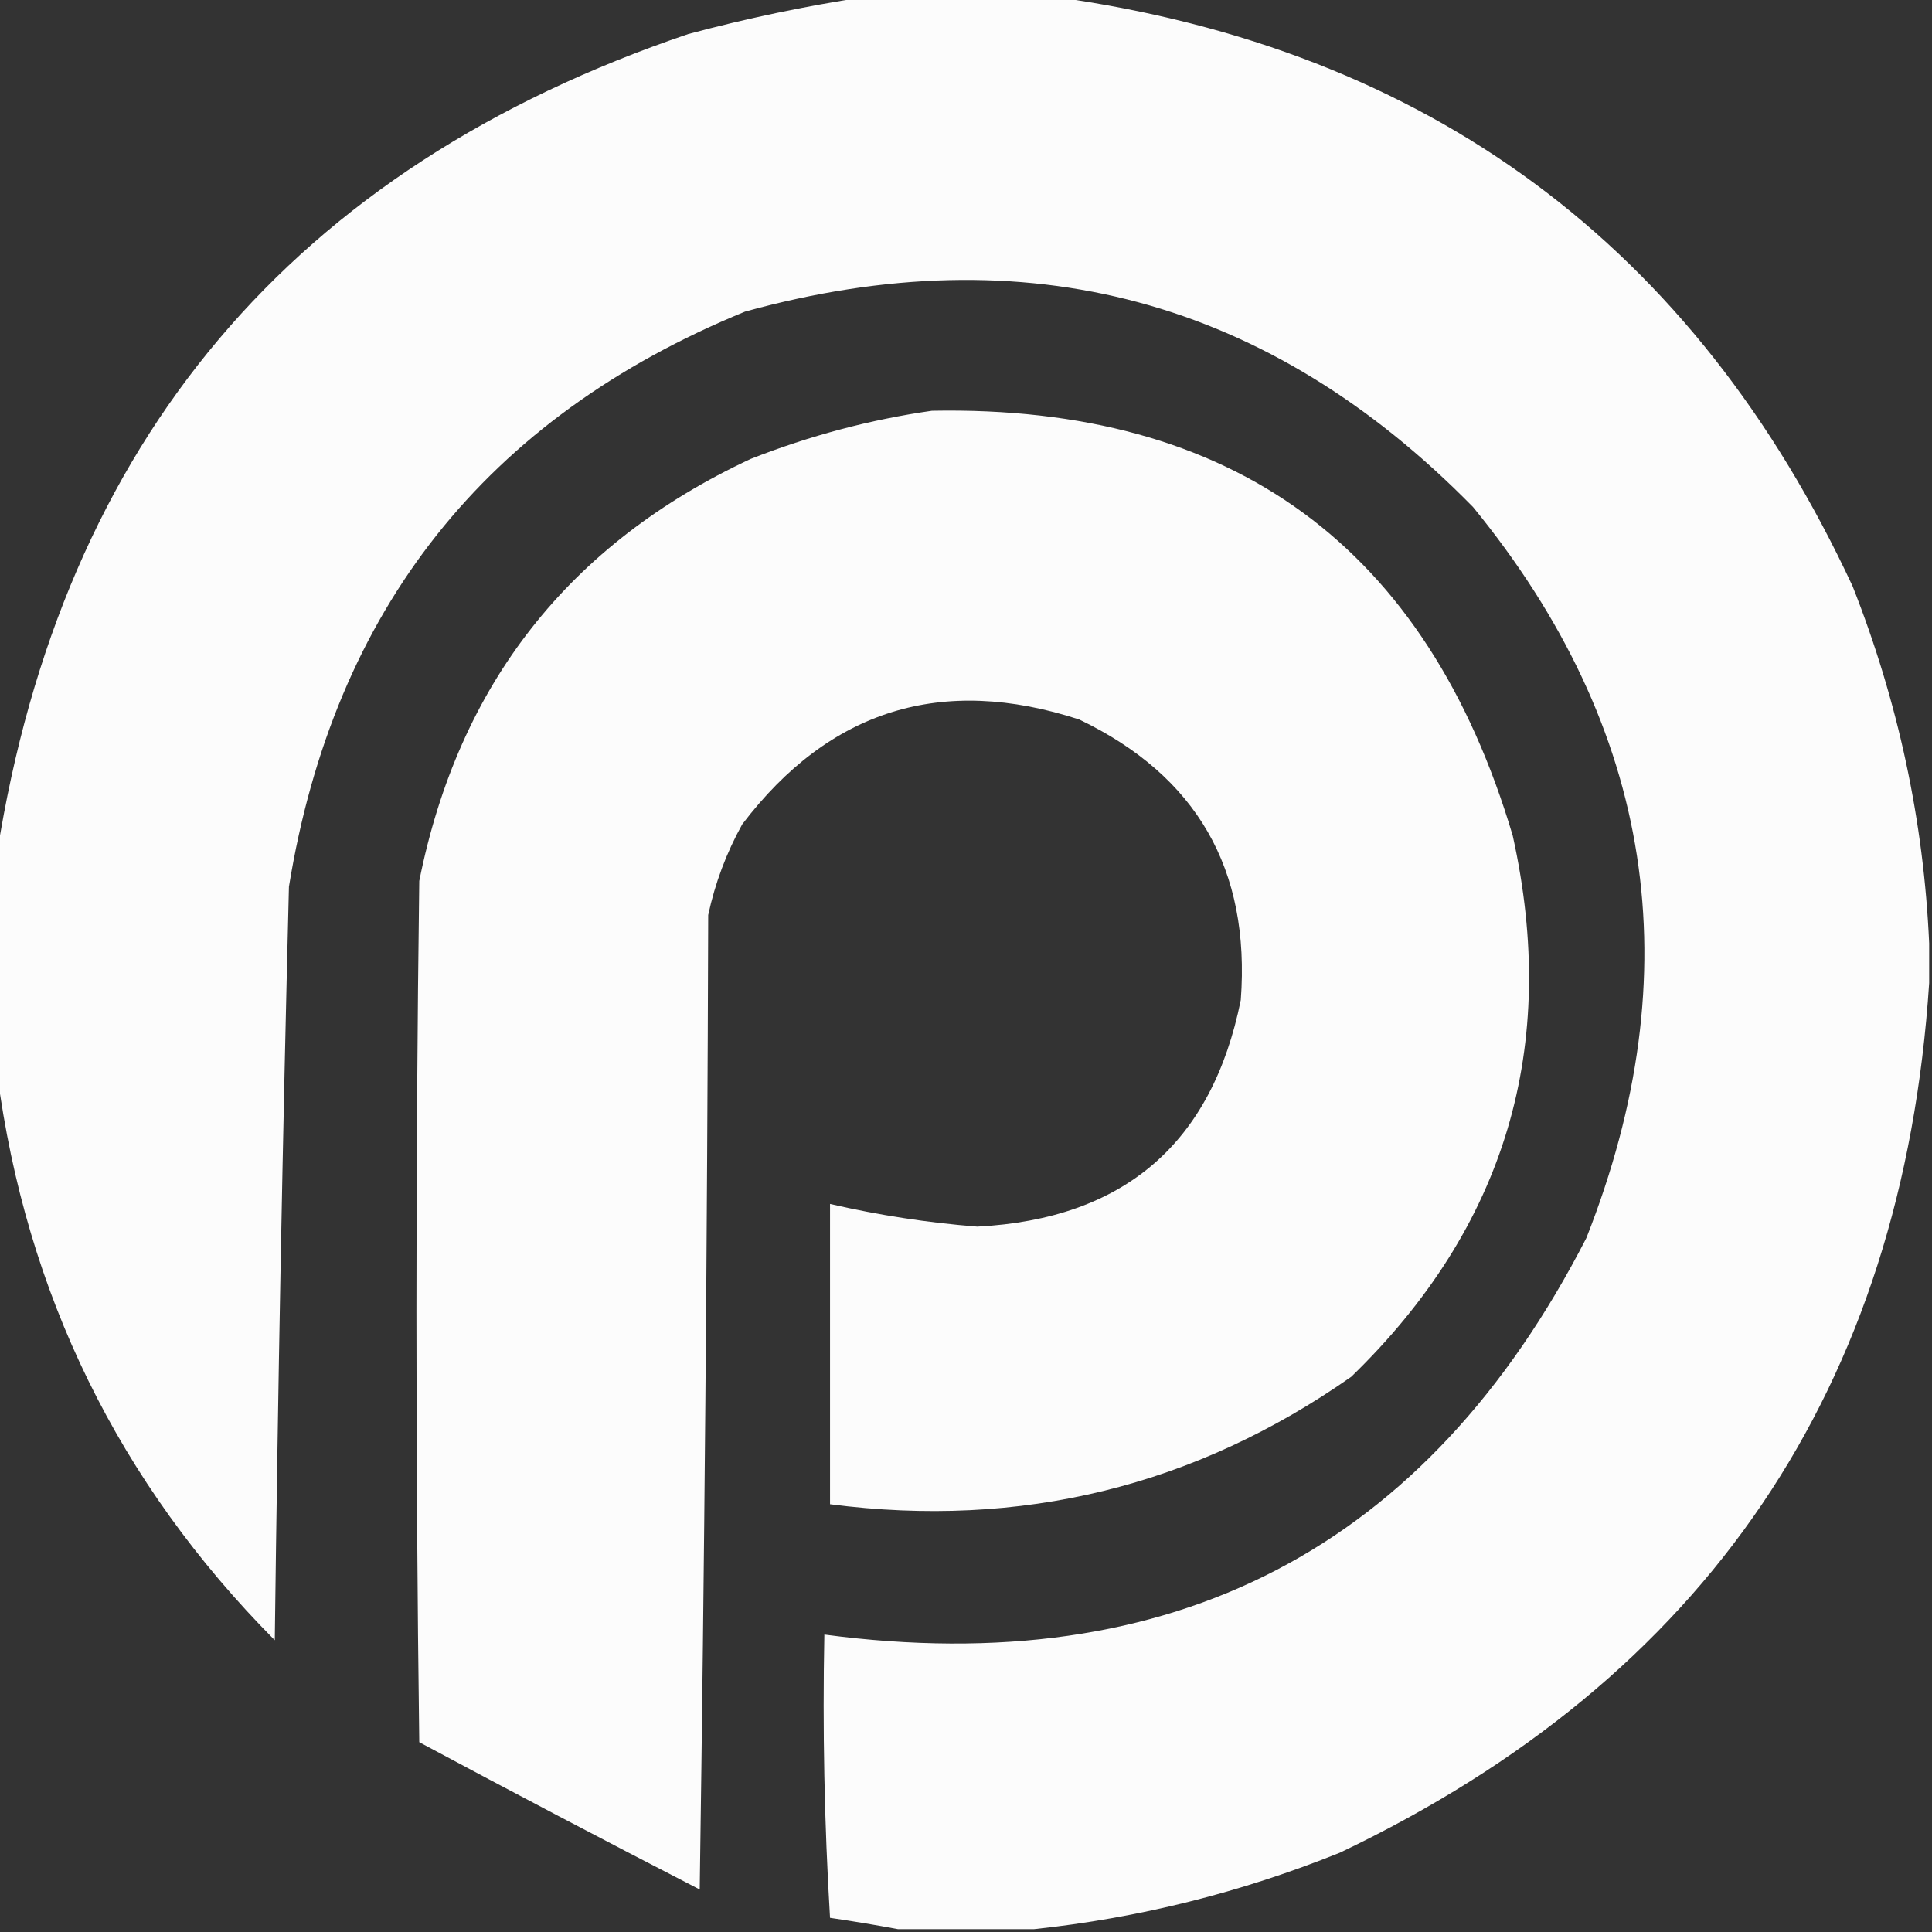
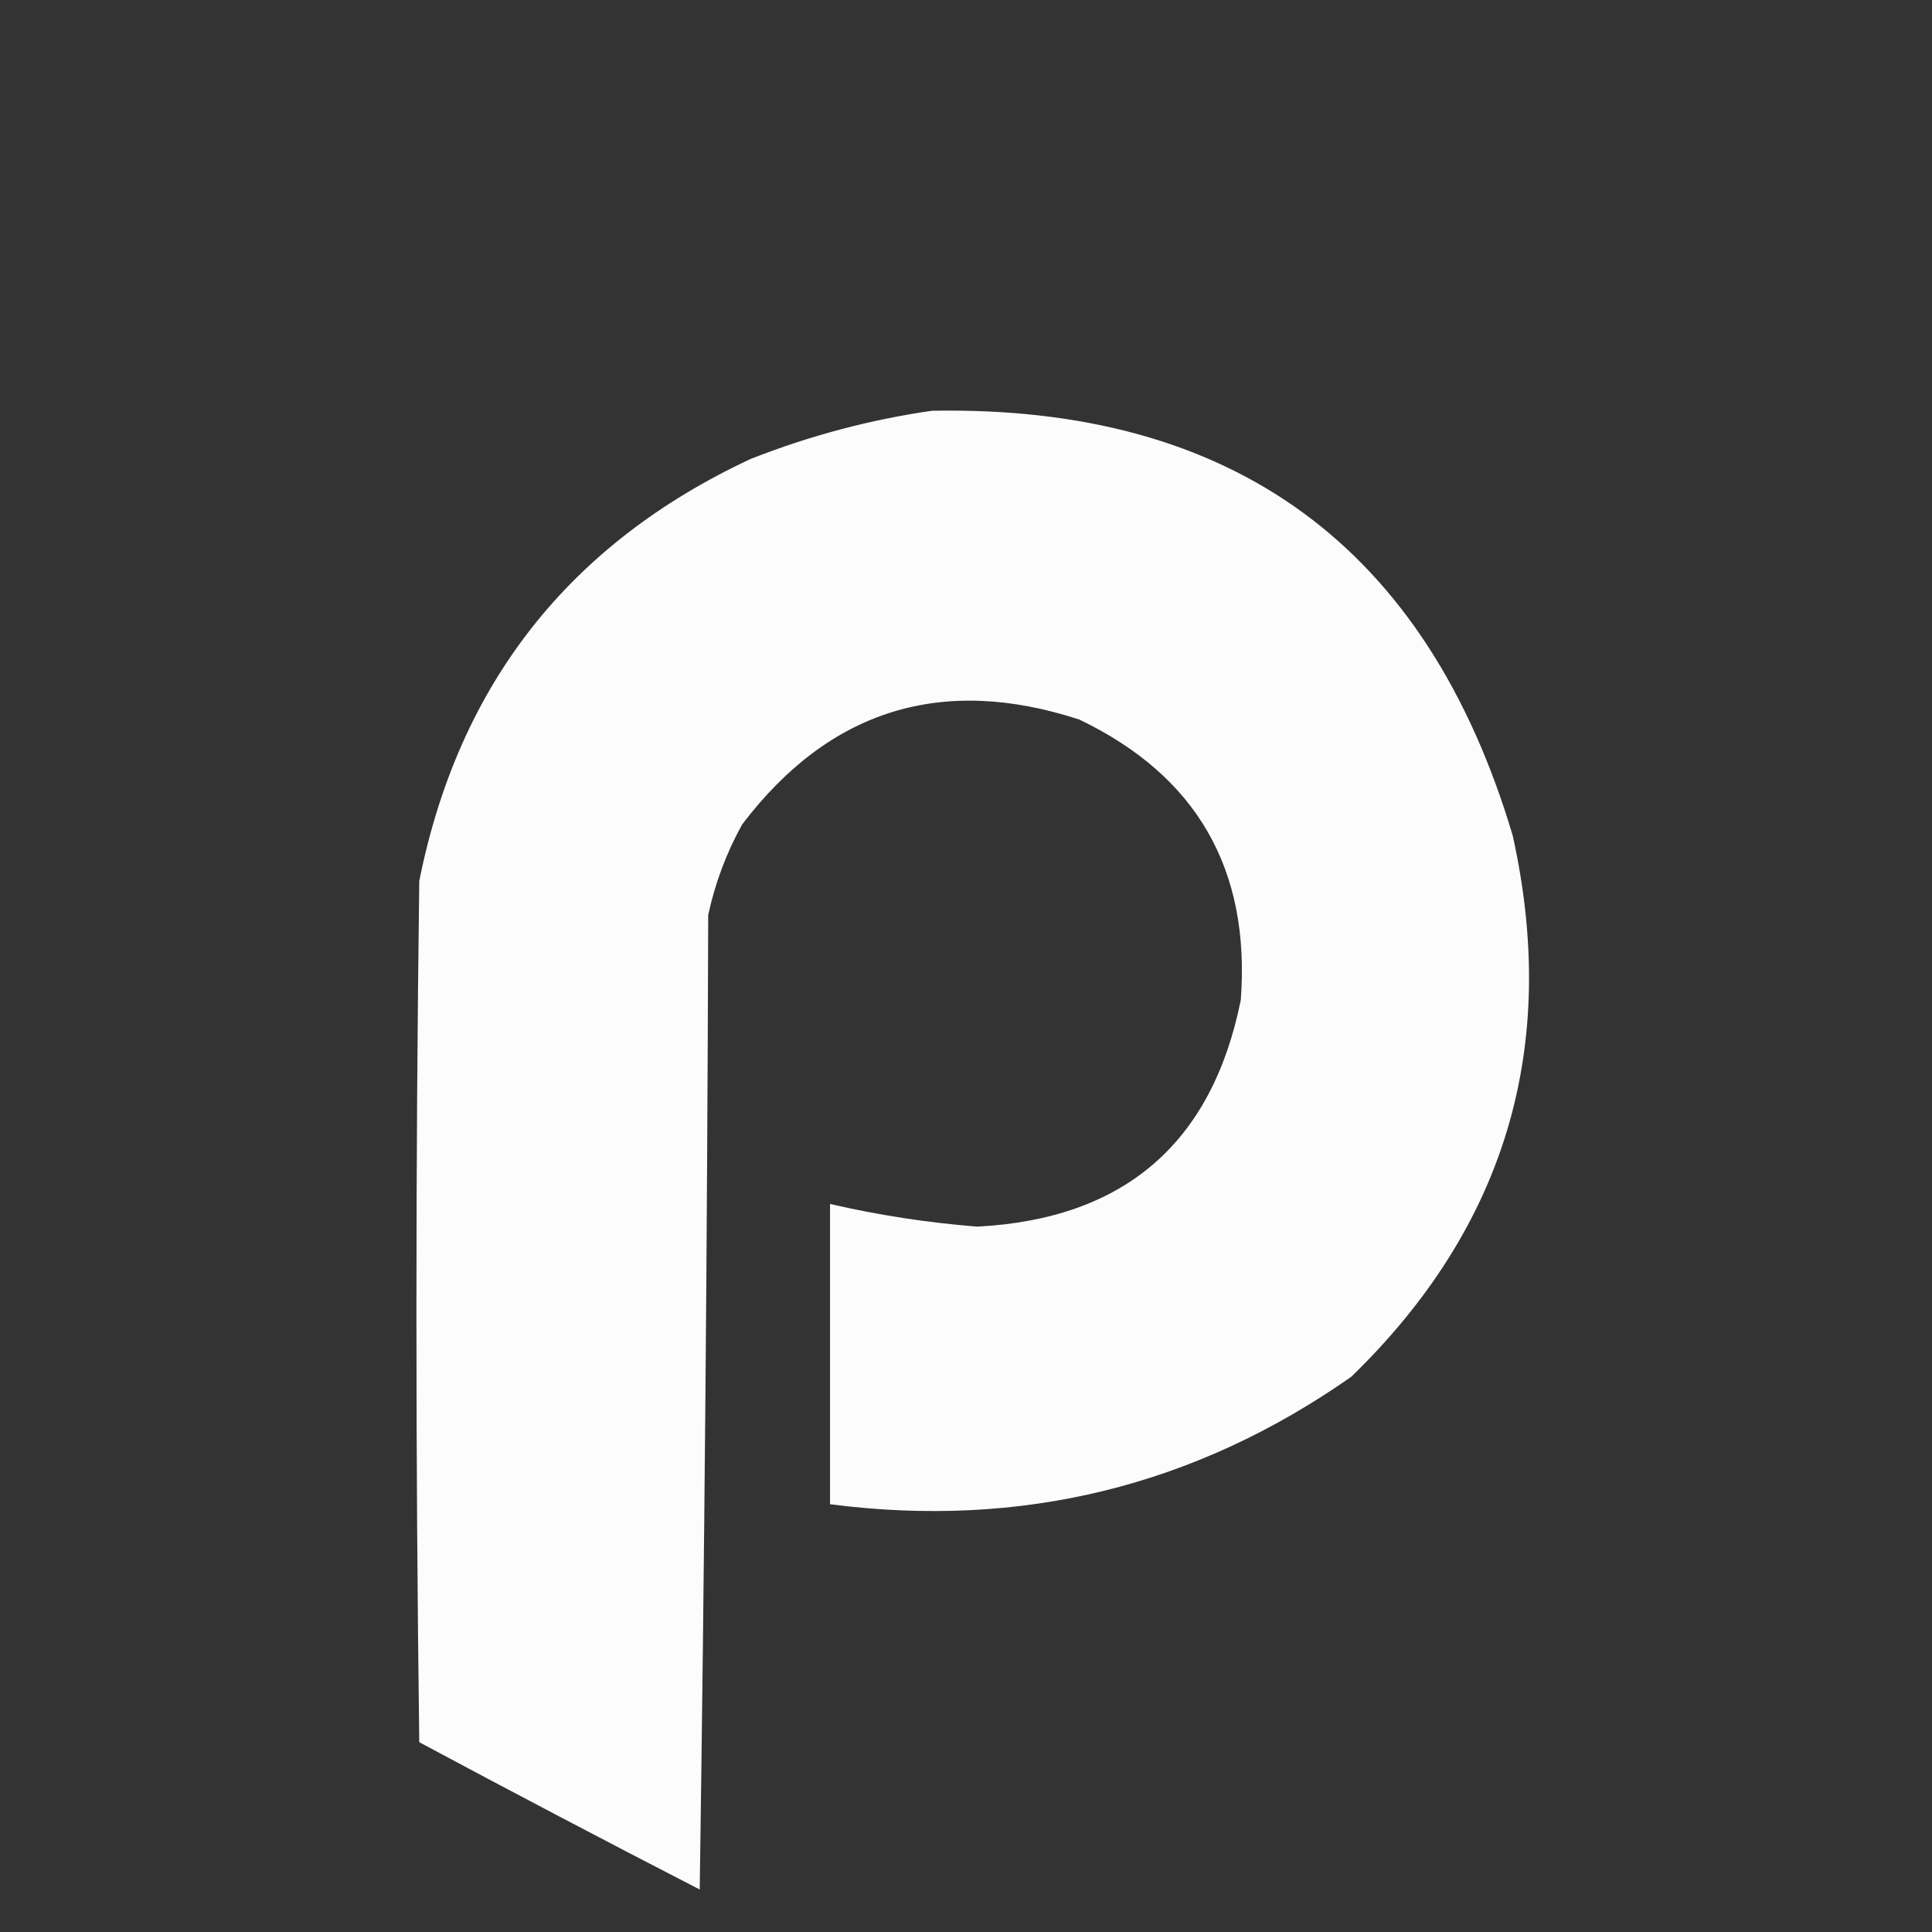
<svg xmlns="http://www.w3.org/2000/svg" width="92" height="92" viewBox="0 0 92 92" fill="none">
  <rect x="0" y="0" width="92" height="92" fill="#333333" stroke="none" />
  <g clip-path="url(#clip0_825_8395)">
-     <path opacity="0.983" fill-rule="evenodd" clip-rule="evenodd" d="M41.144 -0.135C44.201 -0.135 47.259 -0.135 50.317 -0.135C68.045 2.352 80.681 11.705 88.223 27.924C90.392 33.423 91.606 39.089 91.865 44.921C91.865 45.55 91.865 46.18 91.865 46.809C90.601 66.103 81.248 79.907 63.806 88.223C59.083 90.123 54.227 91.337 49.237 91.865C47.079 91.865 44.921 91.865 42.762 91.865C41.72 91.67 40.64 91.49 39.525 91.326C39.255 86.833 39.165 82.336 39.255 77.836C55.852 80.038 67.948 73.743 75.542 58.95C80.548 46.269 78.749 34.667 70.147 24.147C60.435 14.243 48.878 11.14 35.478 14.839C23.148 19.889 15.908 29.017 13.759 42.223C13.458 54.179 13.233 66.14 13.085 78.106C5.651 70.611 1.244 61.618 -0.135 51.126C-0.135 47.619 -0.135 44.111 -0.135 40.604C2.972 20.993 13.943 7.998 32.78 1.619C35.572 0.872 38.36 0.287 41.144 -0.135Z" fill="white" />
    <path opacity="0.982" fill-rule="evenodd" clip-rule="evenodd" d="M44.381 19.56C58.727 19.292 67.945 26.037 72.035 39.795C74.261 49.843 71.698 58.431 64.346 65.56C56.892 70.784 48.619 72.808 39.525 71.63C39.525 66.864 39.525 62.098 39.525 57.331C41.831 57.864 44.169 58.224 46.539 58.411C53.529 58.045 57.711 54.448 59.085 47.619C59.55 41.396 56.986 36.944 51.396 34.264C44.848 32.13 39.497 33.794 35.343 39.255C34.591 40.613 34.051 42.052 33.724 43.572C33.679 59.041 33.544 74.509 33.32 89.977C28.847 87.673 24.395 85.335 19.965 82.962C19.785 69.292 19.785 55.623 19.965 41.953C21.836 32.59 27.097 25.89 35.748 21.853C38.57 20.744 41.448 19.979 44.381 19.56Z" fill="white" />
  </g>
  <defs>
    <clipPath id="clip0_825_8395">
      <rect width="92" height="92" fill="white" />
    </clipPath>
  </defs>
</svg>